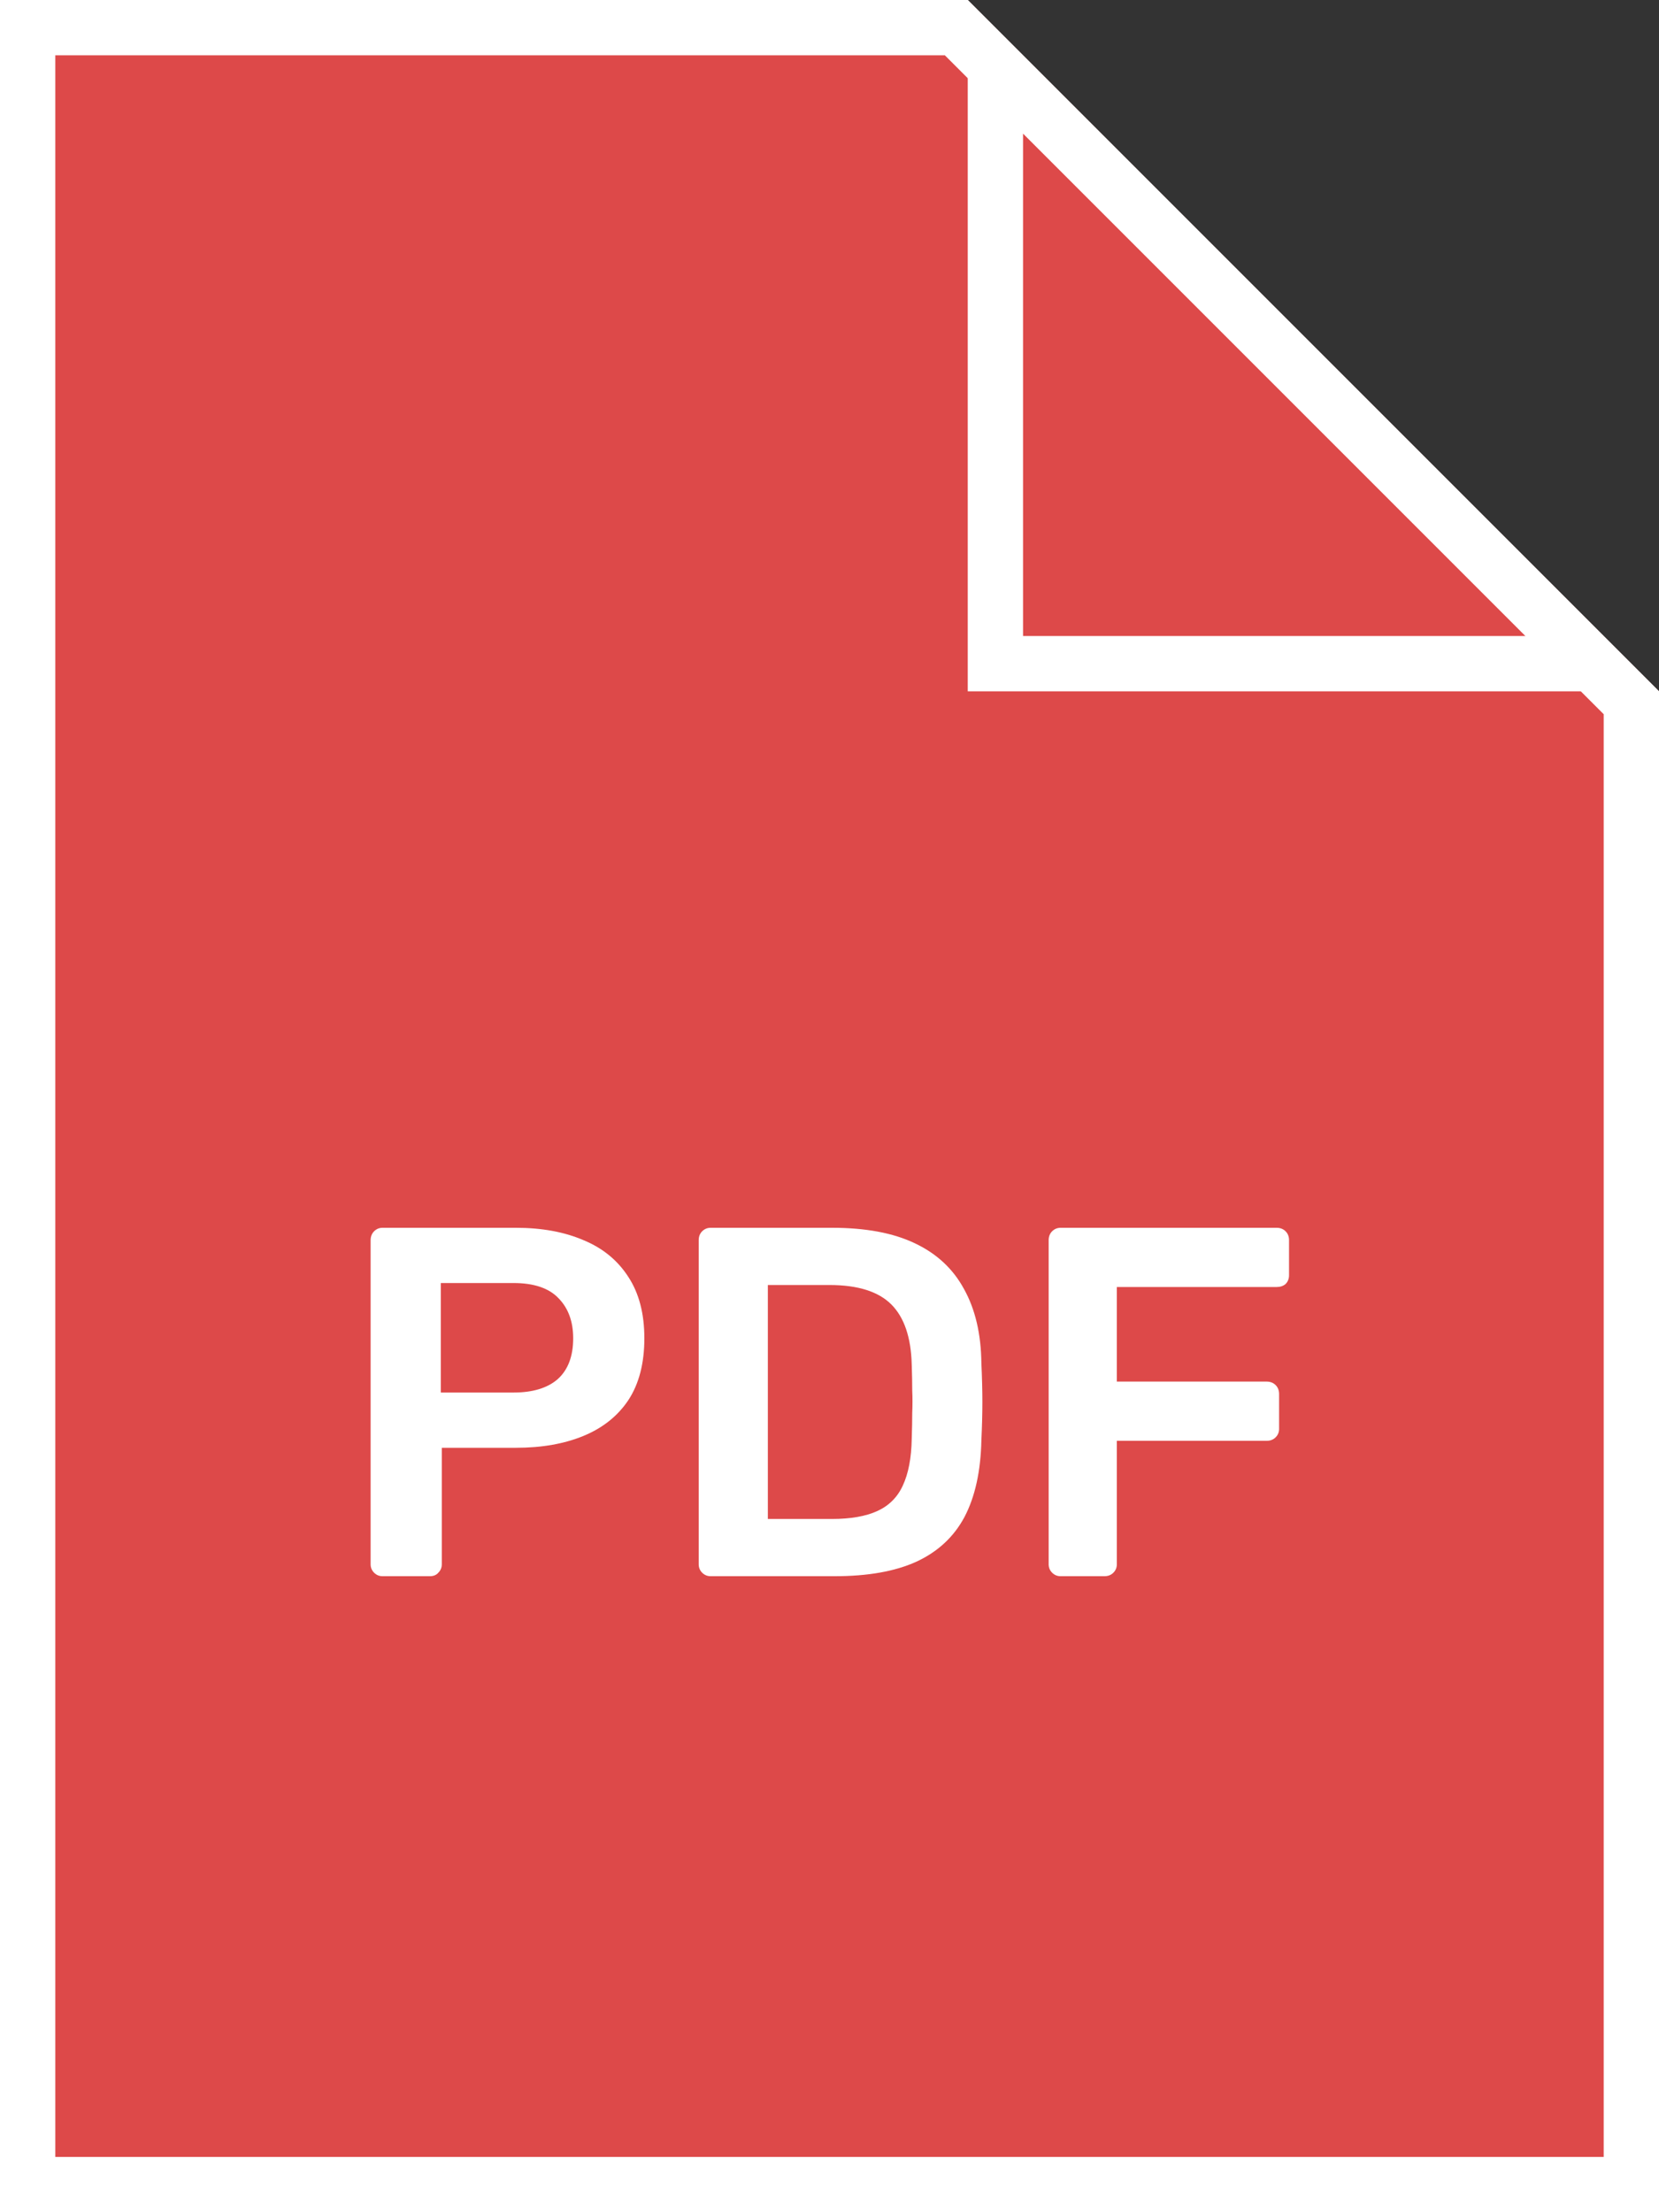
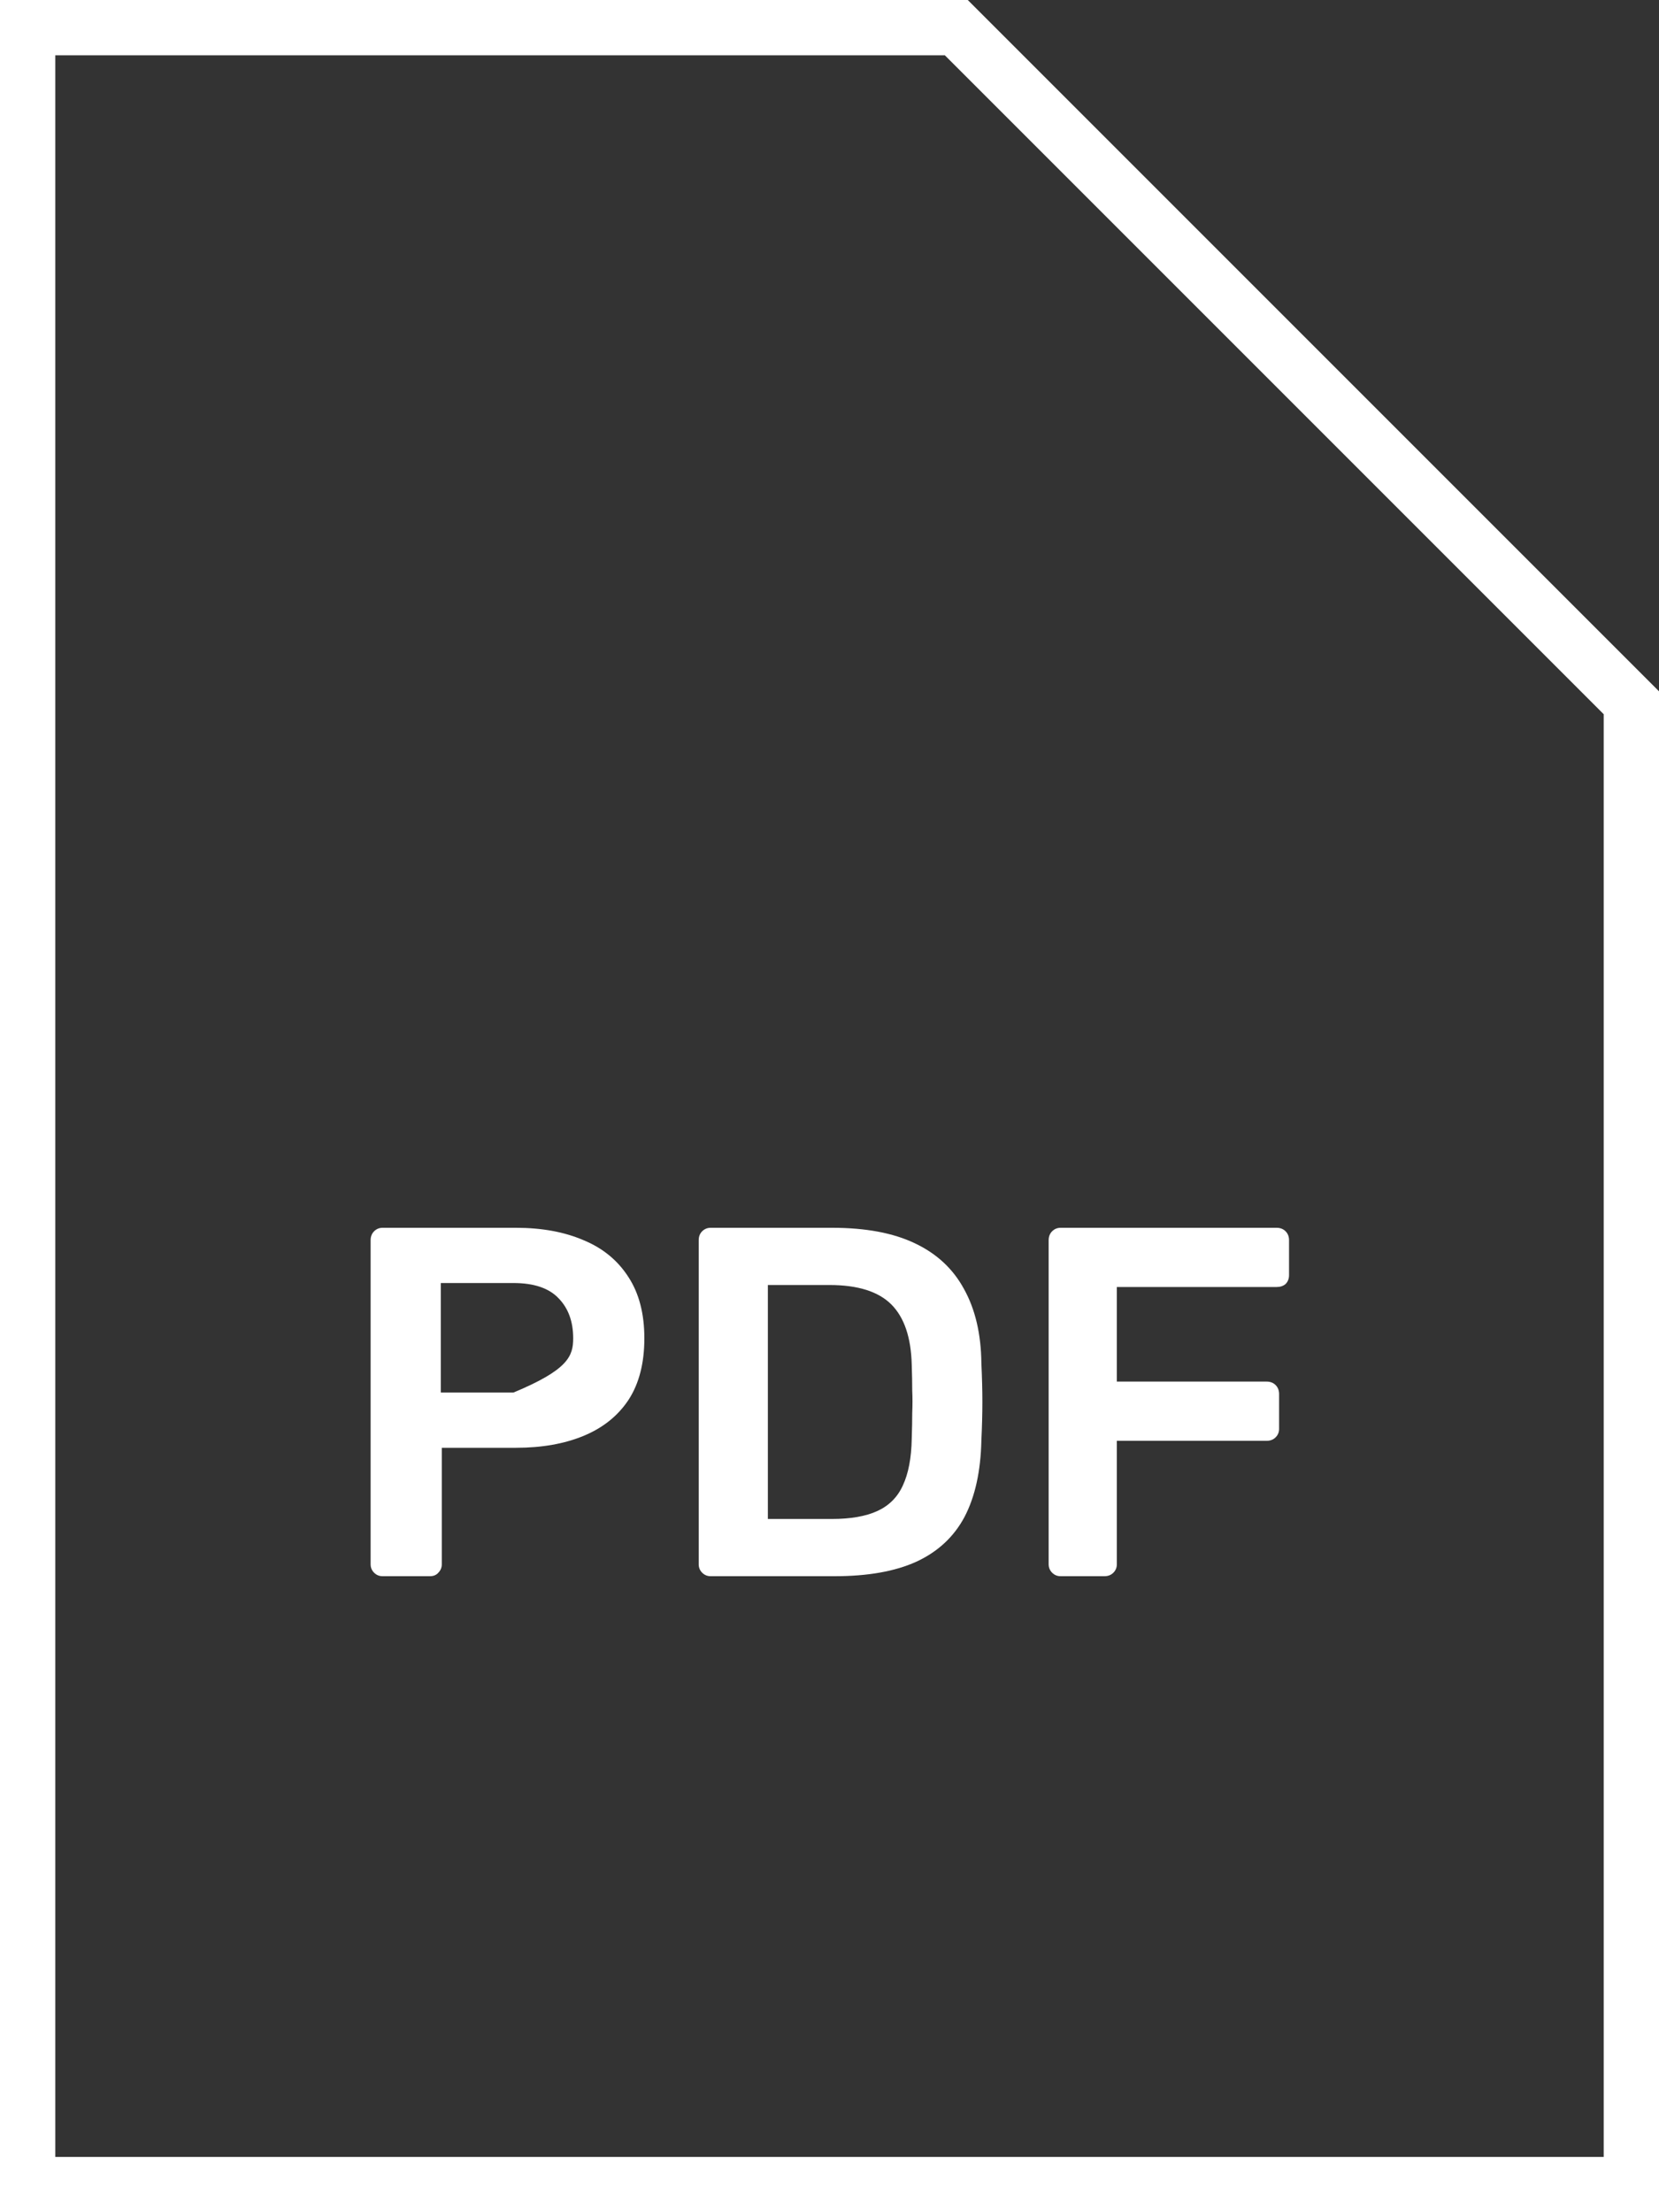
<svg xmlns="http://www.w3.org/2000/svg" width="60" height="80" viewBox="0 0 60 80" fill="none">
  <rect x="0" y="0" width="60" height="80" fill="#333333" stroke="none" />
-   <path d="M0 0L35 0L47.5 12.5L60 25V80H0V0Z" fill="#DD4949" />
  <path fill-rule="evenodd" clip-rule="evenodd" d="M2 78H58V25.828L34.172 2H2V78ZM35 0H0V80H60V25L35 0Z" fill="white" />
-   <path fill-rule="evenodd" clip-rule="evenodd" d="M35 0V25H60L35 0ZM37 4.828V23H55.172L37 4.828Z" fill="white" />
-   <path d="M13.836 57C13.716 57 13.614 56.958 13.53 56.874C13.446 56.79 13.404 56.688 13.404 56.568V44.85C13.404 44.718 13.446 44.61 13.53 44.526C13.614 44.442 13.716 44.4 13.836 44.4H18.66C19.596 44.4 20.412 44.55 21.108 44.85C21.804 45.138 22.344 45.582 22.728 46.182C23.112 46.77 23.304 47.508 23.304 48.396C23.304 49.296 23.112 50.04 22.728 50.628C22.344 51.204 21.804 51.636 21.108 51.924C20.412 52.212 19.596 52.356 18.66 52.356H15.978V56.568C15.978 56.688 15.936 56.79 15.852 56.874C15.78 56.958 15.678 57 15.546 57H13.836ZM15.942 50.358H18.57C19.266 50.358 19.8 50.196 20.172 49.872C20.544 49.536 20.73 49.044 20.73 48.396C20.73 47.796 20.556 47.316 20.208 46.956C19.86 46.584 19.314 46.398 18.57 46.398H15.942V50.358Z" fill="white" />
+   <path d="M13.836 57C13.716 57 13.614 56.958 13.53 56.874C13.446 56.79 13.404 56.688 13.404 56.568V44.85C13.404 44.718 13.446 44.61 13.53 44.526C13.614 44.442 13.716 44.4 13.836 44.4H18.66C19.596 44.4 20.412 44.55 21.108 44.85C21.804 45.138 22.344 45.582 22.728 46.182C23.112 46.77 23.304 47.508 23.304 48.396C23.304 49.296 23.112 50.04 22.728 50.628C22.344 51.204 21.804 51.636 21.108 51.924C20.412 52.212 19.596 52.356 18.66 52.356H15.978V56.568C15.978 56.688 15.936 56.79 15.852 56.874C15.78 56.958 15.678 57 15.546 57H13.836ZM15.942 50.358H18.57C20.544 49.536 20.73 49.044 20.73 48.396C20.73 47.796 20.556 47.316 20.208 46.956C19.86 46.584 19.314 46.398 18.57 46.398H15.942V50.358Z" fill="white" />
  <path d="M25.701 57C25.581 57 25.48 56.958 25.395 56.874C25.311 56.79 25.27 56.688 25.27 56.568V44.85C25.27 44.718 25.311 44.61 25.395 44.526C25.48 44.442 25.581 44.4 25.701 44.4H30.093C31.305 44.4 32.301 44.586 33.081 44.958C33.873 45.33 34.468 45.882 34.864 46.614C35.272 47.346 35.481 48.24 35.493 49.296C35.517 49.824 35.529 50.292 35.529 50.7C35.529 51.108 35.517 51.57 35.493 52.086C35.469 53.202 35.266 54.126 34.882 54.858C34.498 55.578 33.916 56.118 33.136 56.478C32.367 56.826 31.384 57 30.183 57H25.701ZM27.771 54.93H30.093C30.765 54.93 31.311 54.834 31.732 54.642C32.151 54.45 32.458 54.144 32.65 53.724C32.853 53.292 32.962 52.728 32.974 52.032C32.986 51.672 32.992 51.36 32.992 51.096C33.004 50.82 33.004 50.55 32.992 50.286C32.992 50.01 32.986 49.698 32.974 49.35C32.95 48.366 32.703 47.64 32.236 47.172C31.767 46.704 31.023 46.47 30.003 46.47H27.771V54.93Z" fill="white" />
  <path d="M38.358 57C38.238 57 38.136 56.958 38.052 56.874C37.968 56.79 37.926 56.688 37.926 56.568V44.85C37.926 44.718 37.968 44.61 38.052 44.526C38.136 44.442 38.238 44.4 38.358 44.4H46.17C46.302 44.4 46.41 44.442 46.494 44.526C46.578 44.61 46.62 44.718 46.62 44.85V46.11C46.62 46.242 46.578 46.35 46.494 46.434C46.41 46.506 46.302 46.542 46.17 46.542H40.392V49.962H45.81C45.942 49.962 46.05 50.004 46.134 50.088C46.218 50.172 46.26 50.28 46.26 50.412V51.672C46.26 51.792 46.218 51.894 46.134 51.978C46.05 52.062 45.942 52.104 45.81 52.104H40.392V56.568C40.392 56.688 40.35 56.79 40.266 56.874C40.182 56.958 40.074 57 39.942 57H38.358Z" fill="white" />
</svg>